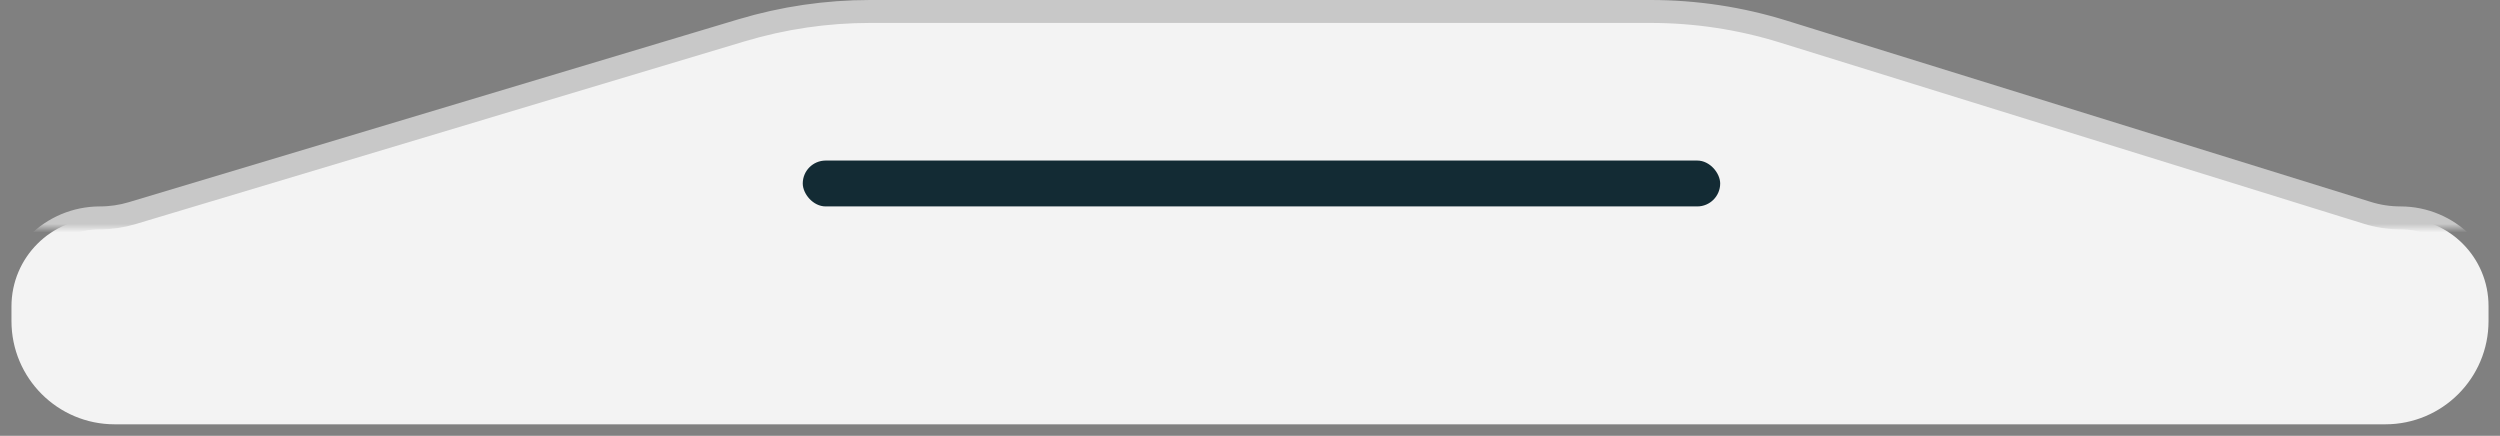
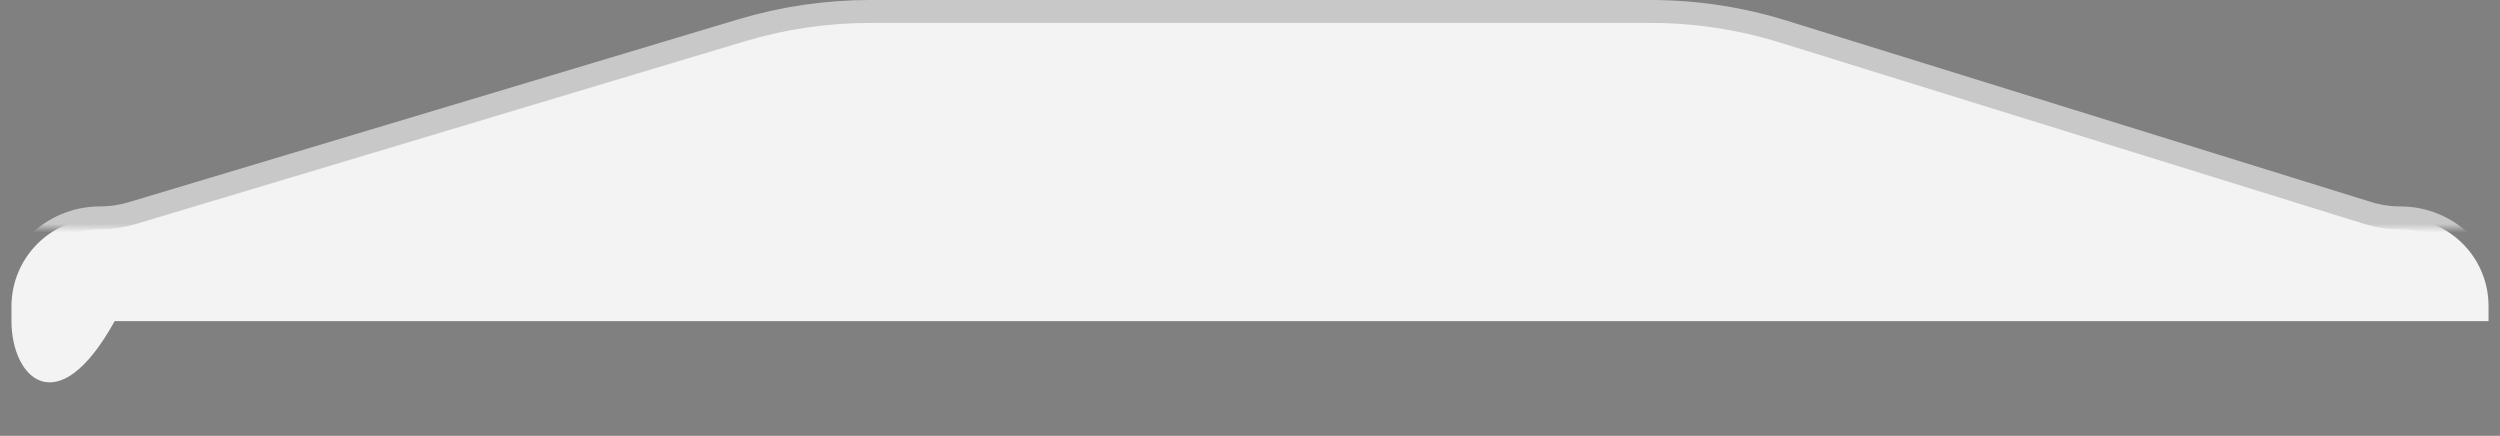
<svg xmlns="http://www.w3.org/2000/svg" width="109" height="19" viewBox="0 0 109 19" fill="none">
  <rect x="0" y="0" width="109" height="19" fill="#808080" stroke="none" />
-   <path d="M108.5 13.342V14C108.5 16.485 106.485 18.5 104 18.5H5C2.515 18.5 0.5 16.485 0.5 14V13.36C0.5 11.228 2.228 9.5 4.36 9.5C4.833 9.5 5.304 9.431 5.757 9.295L32.332 1.322C34.15 0.777 36.038 0.5 37.935 0.5H71.968C73.928 0.5 75.876 0.795 77.748 1.376L103.223 9.282C103.688 9.427 104.172 9.5 104.658 9.5C106.78 9.5 108.5 11.22 108.5 13.342Z" fill="#F3F3F3" stroke="url(#paint0_linear_307_311)" />
-   <rect x="35" y="7" width="40" height="2" rx="1" fill="#132B34" />
+   <path d="M108.5 13.342V14H5C2.515 18.5 0.5 16.485 0.5 14V13.36C0.5 11.228 2.228 9.5 4.36 9.5C4.833 9.5 5.304 9.431 5.757 9.295L32.332 1.322C34.15 0.777 36.038 0.5 37.935 0.5H71.968C73.928 0.5 75.876 0.795 77.748 1.376L103.223 9.282C103.688 9.427 104.172 9.5 104.658 9.5C106.78 9.5 108.5 11.22 108.5 13.342Z" fill="#F3F3F3" stroke="url(#paint0_linear_307_311)" />
  <defs>
    <linearGradient id="paint0_linear_307_311" x1="55" y1="0" x2="55" y2="15.5" gradientUnits="userSpaceOnUse">
      <stop offset="0.63" stop-color="#C8C8C8" />
      <stop offset="0.654" stop-color="#C7C7C7" stop-opacity="0" />
    </linearGradient>
  </defs>
</svg>